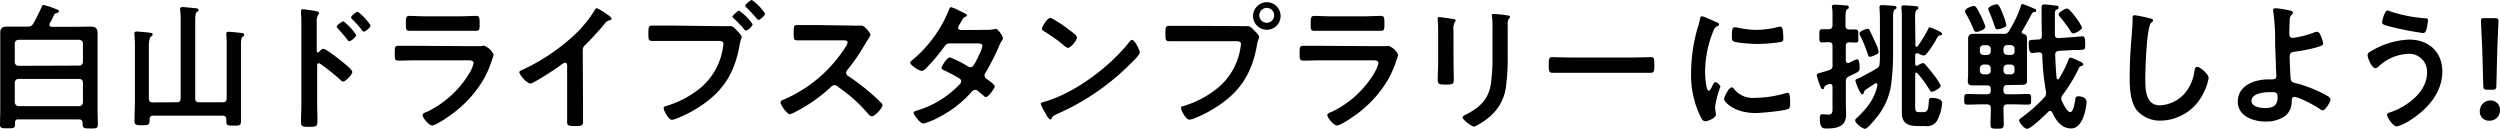
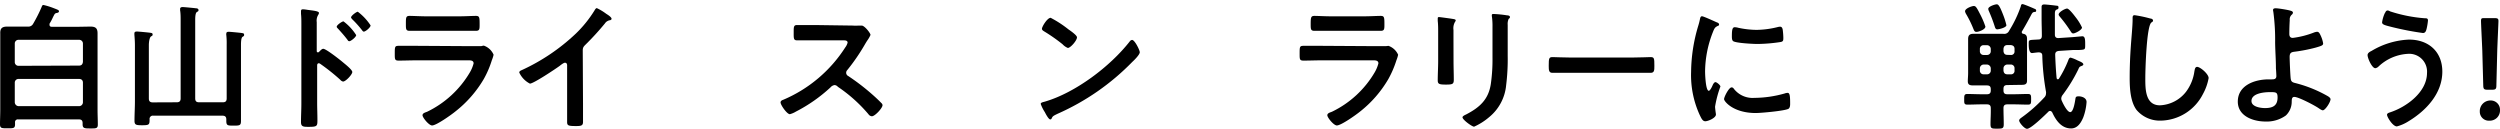
<svg xmlns="http://www.w3.org/2000/svg" viewBox="0 0 470.27 24.26">
  <title>stamprally-title03</title>
  <g id="レイヤー_2" data-name="レイヤー 2">
    <g id="レイヤー_1-2" data-name="レイヤー 1">
      <path d="M5.23,5a1,1,0,0,0,1-.52A27.88,27.88,0,0,0,7.85,1.27c.05-.15.11-.33.34-.33a13.13,13.13,0,0,1,1.9.59c.83.32,1,.37,1,.6s-.29.29-.42.31a.56.56,0,0,0-.44.29c-.39.7-.39.88-.91,1.72a.86.86,0,0,0,0,.23c0,.29.21.36.44.36h4.89L17,5c.94,0,1.35.28,1.35,1.27,0,.78,0,1.54,0,2.29V20.65c0,.93.05,1.87.05,2.8,0,.76-.42.71-1.43.71s-1.43,0-1.43-.76v-.23c0-.5-.21-.71-.7-.71H3.43a.52.52,0,0,0-.6.6v.32c0,.78-.33.75-1.4.75S0,24.16,0,23.38s.05-1.85.05-2.76v-12c0-.75,0-1.51,0-2.29C0,5.3.42,5,1.38,5L3.85,5Zm9.64,7.34c.47,0,.68-.26.73-.71V8.19a.7.7,0,0,0-.73-.7H3.51a.69.69,0,0,0-.73.7v3.48a.69.69,0,0,0,.73.71ZM2.78,19.24a.75.75,0,0,0,.73.73H14.87a.73.73,0,0,0,.73-.73V15.55c0-.44-.26-.7-.73-.7H3.51a.69.69,0,0,0-.73.7Z" />
      <path d="M33.25,19.24c.52,0,.73-.23.73-.73V3.9c0-.68,0-1.38-.1-1.95,0-.08,0-.18,0-.26,0-.31.24-.36.5-.36s2.13.18,2.49.23c.21,0,.47.08.47.34s-.13.23-.34.39-.28.73-.28,1.48V18.51c0,.5.2.73.72.73h4.48c.52,0,.72-.23.72-.73V8.42a14.57,14.57,0,0,0-.07-1.82.74.74,0,0,1,0-.26c0-.31.21-.36.47-.36s2.13.18,2.44.23.44.08.44.34-.1.24-.31.39-.28.76-.28,1.54V19.06c0,1.25,0,2.47,0,3.69,0,.86-.26.88-1.38.88s-1.38,0-1.38-.9v-.27c0-.49-.23-.7-.73-.7h-13a.61.61,0,0,0-.7.7c0,1-.08,1.1-1.41,1.1-1.14,0-1.43-.06-1.43-.86,0-1.2.08-2.42.08-3.62V8.5c0-.67-.05-1.38-.1-1.95,0-.08,0-.18,0-.26,0-.31.23-.36.49-.36s2.14.18,2.47.23.47.08.47.34-.15.23-.34.39S28,7.7,28,8.53v10c0,.5.21.73.73.73Z" />
      <path d="M60.81,9.18c.52,0,3.12,2.05,3.64,2.49.37.32,1.82,1.43,1.82,1.88s-1.22,1.79-1.74,1.79A.93.93,0,0,1,64,15a38,38,0,0,0-3.77-3,.49.49,0,0,0-.26-.1c-.23,0-.31.2-.31.41v7.1c0,1,.05,2.05.05,3.09,0,1.2,0,1.36-1.61,1.36-1,0-1.48,0-1.48-.89,0-1.17.07-2.34.07-3.51V4.6c0-.67,0-1.38-.07-2,0-.13,0-.36,0-.46,0-.26.08-.39.34-.39s.7.07.88.1C58.94,2,60,2.08,60,2.44a.78.78,0,0,1-.13.34,2.07,2.07,0,0,0-.29,1.38c0,.39,0,.88,0,1.53v3.9c0,.21.13.26.21.26a.27.27,0,0,0,.23-.1C60.24,9.54,60.53,9.18,60.81,9.18ZM67,6.6c0,.37-1,1.15-1.27,1.15s-.29-.18-.39-.29c-.55-.73-1.15-1.4-1.77-2.08-.13-.13-.23-.23-.23-.36,0-.31,1-1,1.27-1A9.72,9.72,0,0,1,67,6.6Zm2.71-1.82c0,.37-.94,1.17-1.28,1.17-.15,0-.28-.2-.36-.31-.55-.7-1.2-1.43-1.8-2-.1-.13-.23-.24-.23-.37,0-.31,1-1.06,1.27-1.06A10.22,10.22,0,0,1,69.71,4.78Z" />
      <path d="M88.19,8.68c.6,0,1.8,0,2.34,0A3.75,3.75,0,0,1,91,8.58a3.09,3.09,0,0,1,1.85,1.72,6.76,6.76,0,0,1-.34,1.06A18,18,0,0,1,91,14.87,21.66,21.66,0,0,1,85.62,21c-.73.6-3.54,2.6-4.34,2.6-.6,0-1.8-1.48-1.8-1.92s.65-.55.91-.68a18.81,18.81,0,0,0,8-7.39,6.58,6.58,0,0,0,.7-1.69c0-.62-.7-.57-1.12-.57H78.29c-1.1,0-2.19.05-3.31.05-.72,0-.72-.26-.72-1.27,0-1.33,0-1.51.75-1.51,1.09,0,2.21,0,3.33,0ZM86.45,3.07c1.07,0,2.39-.08,3.07-.08s.7.29.7,1.59c0,.88,0,1.22-.7,1.22-1,0-2,0-3.07,0H80.08c-1,0-2,0-3,0-.73,0-.73-.31-.73-1.28,0-1.22,0-1.53.7-1.53s2.06.08,3.07.08Z" />
      <path d="M109.67,19.53c0,1.14,0,2.28,0,3.4,0,.7-.34.78-1.3.78-1.43,0-1.69-.08-1.69-.75,0-1.12,0-2.24,0-3.36V12.53c0-.15.08-.73-.41-.73-.26,0-.81.45-1,.6-.78.57-4.91,3.33-5.59,3.33a4.41,4.41,0,0,1-2-2.08c0-.26.24-.36.42-.44a37.36,37.36,0,0,0,10.22-6.89,22.34,22.34,0,0,0,3.54-4.4c.07-.13.23-.39.41-.39a9.77,9.77,0,0,1,1.77,1.07c.29.18,1,.62,1,.94,0,.15-.13.2-.26.26a1.38,1.38,0,0,0-1,.62,50.64,50.64,0,0,1-3.56,3.9c-.39.39-.6.57-.6,1.17Z" />
-       <path d="M135.07,4.91c.73,0,1.93,0,2.29,0,.55,0,.91.47,1.25.81s.91,1,.91,1.22-.21.49-.39,1.51c-.86,4.89-2.78,8.32-6.89,11.18a23.72,23.72,0,0,1-5,2.68,3.64,3.64,0,0,1-.86.23c-.6,0-1.54-1.74-1.54-2.18,0-.29.24-.37.47-.42a18.4,18.4,0,0,0,6.48-3.43A12.21,12.21,0,0,0,136,8.89a5.23,5.23,0,0,0,.08-.65c0-.49-.44-.54-.91-.54H126c-1.1,0-2.16,0-3.26,0-.77,0-.77-.24-.77-1.38s0-1.51.72-1.51c1.12,0,2.24,0,3.36,0Zm6.5-.36c0,.36-.91,1.2-1.25,1.2-.15,0-.23-.13-.33-.24a21.25,21.25,0,0,0-2-2.08c-.08-.1-.21-.21-.21-.34s1-1.09,1.25-1.09A10.23,10.23,0,0,1,141.57,4.55Zm2.34-2c0,.36-.91,1.19-1.22,1.19-.13,0-.26-.15-.34-.23A22.88,22.88,0,0,0,140.4,1.4c-.08-.07-.21-.18-.21-.31,0-.31,1-1.09,1.25-1.09A9.53,9.53,0,0,1,143.91,2.55Z" />
      <path d="M160.4,4.81a7.2,7.2,0,0,0,1.11,0c.16,0,.42,0,.58,0,.54,0,1.66,1.43,1.66,1.76a5.36,5.36,0,0,1-.57,1c-.16.23-.31.49-.42.67a37.16,37.16,0,0,1-3.38,4.94.73.73,0,0,0-.21.5.69.69,0,0,0,.39.62,41.61,41.61,0,0,1,4.4,3.36c.62.54,1.27,1.14,1.87,1.76a.53.53,0,0,1,.18.37c0,.54-1.43,2.08-2,2.08a.85.85,0,0,1-.65-.39,28,28,0,0,0-5.75-5.15A.91.91,0,0,0,157,16a1.25,1.25,0,0,0-.78.44,29.11,29.11,0,0,1-6.5,4.55,4.32,4.32,0,0,1-1.14.49c-.55,0-1.75-1.74-1.75-2.21,0-.31.32-.44.55-.52A25.81,25.81,0,0,0,159,8.92a2.55,2.55,0,0,0,.44-.89c0-.39-.36-.44-.75-.44h-5.39c-1.11,0-2.23,0-3.35,0-.7,0-.65-.39-.65-1.58,0-.91,0-1.3.62-1.3,1.12,0,2.24,0,3.38,0Z" />
-       <path d="M185.46,5.62a8.06,8.06,0,0,0,1.59-.13.76.76,0,0,1,.26-.06c.44,0,1.35,1.36,1.35,1.77a.71.71,0,0,1-.16.39,6.17,6.17,0,0,0-.65,1.28,47.71,47.71,0,0,1-2.47,4.83.93.93,0,0,0-.18.52c0,.34.23.5.47.68s1.45,1,1.45,1.35-1.17,2-1.66,2a.58.58,0,0,1-.39-.21c-.36-.31-.7-.57-1.07-.89a.86.86,0,0,0-.57-.25c-.36,0-.65.36-.88.62a20.66,20.66,0,0,1-5.67,4.39,13.62,13.62,0,0,1-3.15,1.33c-.67,0-1.87-1.67-1.87-2s.44-.39,1.12-.6a18.25,18.25,0,0,0,7.44-4.68,1,1,0,0,0,.39-.65.61.61,0,0,0-.32-.54,29.49,29.49,0,0,0-2.6-1.41c-.26-.1-.78-.28-.78-.57s1-2,1.59-2a19.5,19.5,0,0,1,3.35,1.69,1.13,1.13,0,0,0,.5.16c.49,0,.73-.5,1.43-1.88,0-.07.08-.2.15-.36a8.28,8.28,0,0,0,.68-1.72c0-.54-.68-.52-1.07-.52h-5c-.63,0-.81.21-1.15.68a36.85,36.85,0,0,1-3.38,4,1.37,1.37,0,0,1-.83.5c-.47,0-2.16-1.09-2.16-1.54,0-.2.24-.39.39-.49A24,24,0,0,0,178.44,2c.08-.21.18-.65.47-.65a5.85,5.85,0,0,1,1.45.62c.24.1,1.54.68,1.54.88s-.13.24-.26.29c-.39.16-.42.23-.78.86l-.42.7a1.37,1.37,0,0,0-.21.55c0,.26.24.36.47.39Z" />
      <path d="M214.4,9.83c0,.44-1,1.45-1.38,1.79a45,45,0,0,1-14.12,9.8c-.86.42-.88.45-1.09.89a.26.26,0,0,1-.26.15c-.29,0-.83-1-1-1.35a7.11,7.11,0,0,1-.78-1.56c0-.28.46-.34.8-.44,5.75-1.69,12.25-6.6,15.94-11.31a.64.64,0,0,1,.44-.29C213.46,7.51,214.4,9.44,214.4,9.83ZM201,5.54c.34.23,1.59,1.09,1.59,1.48,0,.6-1.22,2-1.72,2a2.79,2.79,0,0,1-1-.7,32,32,0,0,0-3.46-2.42c-.21-.13-.41-.26-.41-.49,0-.39,1-2.06,1.64-2.06A20.36,20.36,0,0,1,201,5.54Z" />
-       <path d="M233.4,4.91c.45,0,1.07,0,1.3,0,.52,0,.91.5,1.25.83s.89.86.89,1.2-.21.49-.39,1.51c-.86,4.89-2.79,8.32-6.89,11.18a24.3,24.3,0,0,1-5,2.68,3.51,3.51,0,0,1-.85.2c-.63,0-1.54-1.74-1.54-2.15s.24-.37.47-.42a18.53,18.53,0,0,0,6.47-3.43,12.18,12.18,0,0,0,4.24-7.57,5.23,5.23,0,0,0,.08-.65c0-.49-.44-.54-.91-.54h-9.26c-1.09,0-2.15,0-3.25,0-.78,0-.78-.24-.78-1.41s0-1.48.73-1.48c1.12,0,2.24,0,3.36,0ZM240.89,3a2.59,2.59,0,1,1-2.6-2.58A2.58,2.58,0,0,1,240.89,3Zm-4,0a1.4,1.4,0,0,0,2.79,0,1.4,1.4,0,1,0-2.79,0Z" />
      <path d="M258.39,8.68c.6,0,1.79,0,2.34,0a3.75,3.75,0,0,1,.47-.05A3.1,3.1,0,0,1,263,10.3a6.5,6.5,0,0,1-.33,1.06,18.68,18.68,0,0,1-1.51,3.51A21.66,21.66,0,0,1,255.82,21c-.73.6-3.54,2.6-4.35,2.6-.59,0-1.79-1.48-1.79-1.92s.65-.55.91-.68a18.73,18.73,0,0,0,8-7.39,6.58,6.58,0,0,0,.7-1.69c0-.62-.7-.57-1.11-.57h-9.68c-1.09,0-2.18.05-3.3.05-.73,0-.73-.26-.73-1.27,0-1.33,0-1.51.76-1.51,1.09,0,2.21,0,3.33,0Zm-1.74-5.61c1.06,0,2.39-.08,3.07-.08s.7.29.7,1.59c0,.88,0,1.22-.7,1.22-1,0-2.06,0-3.07,0h-6.37c-1,0-2,0-3,0-.73,0-.73-.31-.73-1.28,0-1.22.05-1.53.7-1.53s2,.08,3.07.08Z" />
      <path d="M273.42,11.47c0,1.17.05,2.36.05,3.53,0,.81-.23.91-1.46.91s-1.56-.08-1.56-.78c0-1.22.08-2.42.08-3.64V6c0-.71,0-1.38-.08-2.06,0-.15,0-.31,0-.47s.05-.26.23-.26,1.87.24,2.24.29c.54.1.91.1.91.34a.56.56,0,0,1-.13.28,2.38,2.38,0,0,0-.29,1.51c0,.39,0,.86,0,1.46Zm10.19-1a39.56,39.56,0,0,1-.29,5.54,8.78,8.78,0,0,1-3.17,6,11.71,11.71,0,0,1-2.86,1.82c-.39,0-2.18-1.3-2.18-1.76,0-.24.49-.45.7-.55,2.55-1.33,4.19-2.81,4.63-5.75a32.46,32.46,0,0,0,.31-5V5.12a13.41,13.41,0,0,0-.08-1.79,3.29,3.29,0,0,1-.05-.44c0-.21.1-.26.31-.26a21.68,21.68,0,0,1,2.58.26c.2,0,.52.07.52.31s-.11.23-.24.36a2.25,2.25,0,0,0-.18,1.12Z" />
      <path d="M307.24,10.82c1.2,0,2.89-.08,3.23-.08.7,0,.73.21.73,1.64,0,.83,0,1.32-.7,1.32-1.1,0-2.19,0-3.26,0H295.29c-1.07,0-2.16,0-3.26,0-.67,0-.7-.49-.7-1.3,0-1.45.05-1.66.73-1.66.34,0,2.13.08,3.23.08Z" />
      <path d="M322.84,4.16c.21.08.53.18.53.44s-.11.18-.37.34c-.44.23-.54.47-.8,1.12a20.6,20.6,0,0,0-1.46,7.38c0,.5.1,3.64.7,3.64.23,0,.6-.75.7-1s.32-.63.55-.63.93.55.93.84a19.83,19.83,0,0,0-1,3.77c0,.26.08.85.11,1.09a3,3,0,0,1,.05.39c0,.65-1.48,1.27-2,1.27s-.75-.57-1.09-1.27a17.92,17.92,0,0,1-1.58-8,30.93,30.93,0,0,1,1.32-8.61,12.45,12.45,0,0,0,.34-1.3c.05-.23.1-.57.39-.57S322.48,4,322.84,4.16Zm3.23,12.43A4.45,4.45,0,0,0,330,18.41a21.27,21.27,0,0,0,5.72-.83,1.63,1.63,0,0,1,.55-.11c.41,0,.47.63.47,2,0,.31,0,.78-.32,1-.73.39-5.12.79-6.16.79-4.21,0-5.95-2.19-5.95-2.61s.91-2.21,1.4-2.21A.45.45,0,0,1,326.07,16.59ZM327,5.23a17.06,17.06,0,0,0,3.41.39,17.06,17.06,0,0,0,3.95-.52,2.31,2.31,0,0,1,.47-.08c.37,0,.47.31.52.62a13.38,13.38,0,0,1,.11,1.41c0,.54,0,.75-.5.85a30,30,0,0,1-4.37.37c-.8,0-4-.16-4.55-.52-.28-.18-.26-.73-.26-1,0-1.24.13-1.63.55-1.63A2.83,2.83,0,0,1,327,5.23Z" />
-       <path d="M347.21,8.66v2.68c0,.28.1.52.41.52a.71.71,0,0,0,.24-.06,2,2,0,0,0,.31-.15,6.21,6.21,0,0,1,1.14-.5c.5,0,.5,1.17.5,1.51,0,.78-.06.81-2,1.69-.46.29-.59.44-.59,1v4.47c0,.57.05,1.15.05,1.72,0,2.31-1.77,2.63-3.67,2.63-.75,0-1.27-.08-1.27-1.88,0-.36,0-.8.49-.8.11,0,.78.07,1,.07,1,0,.89-.54.89-1.63V16.35c0-.28-.11-.54-.42-.54a.59.59,0,0,0-.23,0c-.78.29-.81.34-.91.65s-.11.31-.32.31-.36-.31-.49-.73a2.07,2.07,0,0,1-.08-.2,17.41,17.41,0,0,1-.52-1.67c0-.28.13-.34.89-.54.36-.11.83-.21,1.45-.45a.8.8,0,0,0,.63-.93V8.66c0-.5-.19-.7-.68-.73-.16,0-1.2.05-1.25.05-.6,0-.54-.36-.54-1.22s-.06-1.27.54-1.27c.34,0,.86,0,1.25,0s.68-.24.68-.73V4.5c0-.76,0-1.51,0-2.29,0-.26-.11-.78-.11-.94,0-.36.24-.39.52-.39s1.67.11,2,.13.65,0,.65.34-.18.29-.34.42-.28.57-.28,1.4V4.81c0,.52.18.7.7.73.26,0,1,0,1.17,0,.6,0,.54.39.54,1.27S349.68,8,349.08,8c-.13,0-1,0-1.2-.05C347.41,8,347.21,8.11,347.21,8.66ZM353.63,10V4.29c0-.91,0-1.79-.08-2.7,0-.08,0-.16,0-.24,0-.34.21-.39.5-.39s1.92.11,2.29.16c.18,0,.41.08.41.31s-.13.23-.31.34-.34.44-.34,1.27V10a44.76,44.76,0,0,1-.36,5.91A12.64,12.64,0,0,1,353,22.1c-.31.39-1.72,2.13-2.16,2.13s-1.87-1-1.87-1.61c0-.16.18-.31.29-.41,1.89-1.8,3.38-3.59,3.9-6.19,0-.19-.06-.37-.26-.37a.37.37,0,0,0-.21.08c-.31.21-1.56,1-1.8,1.2s-.18.23-.26.44-.15.39-.33.39-.47-.55-.58-.76a9.85,9.85,0,0,1-.7-1.79c0-.29.26-.36.52-.44s.42-.21.63-.31c.93-.52,1.92-1,2.8-1.56a1,1,0,0,0,.6-1C353.65,11.26,353.63,10.63,353.63,10Zm-1.87-4.16c.33.68.67,1.38,1,2.11a6.42,6.42,0,0,1,.63,1.74c0,.39-.26.5-.76.7a2.53,2.53,0,0,1-.88.29c-.23,0-.31-.16-.36-.36a25.94,25.94,0,0,0-1.43-3.54,1.39,1.39,0,0,1-.19-.49c0-.39,1.2-.86,1.51-.86S351.65,5.59,351.76,5.82Zm8.55,2.71c0,.1.05.26.21.26s.13,0,.21-.11a23.89,23.89,0,0,0,2-3.3c.08-.15.13-.26.26-.26a5.9,5.9,0,0,1,1.22.47c.73.36,1.12.52,1.12.78s-.26.23-.39.26c-.28,0-.34.13-.68.68l-.2.39c-.29.46-1.64,2.73-2.16,2.73a2.87,2.87,0,0,1-1.09-.42.57.57,0,0,0-.24,0c-.23,0-.31.18-.31.39v1.58c0,.19.08.37.31.37a.75.75,0,0,0,.24-.08,2,2,0,0,1,.93-.42.6.6,0,0,1,.42.26c.52.6,1,1.17,1.48,1.8a11.23,11.23,0,0,1,1.43,2.21c0,.41-1.33,1.12-1.64,1.12s-.28-.11-.39-.26a22.86,22.86,0,0,0-2.36-3.23.24.24,0,0,0-.21-.1c-.08,0-.21.05-.21.28V19.6c0,1.33.05,1.49.78,1.49h.7c.83,0,1-.39,1.09-2.06,0-.44.13-.62.5-.62.6,0,2,.15,2,.93a8.37,8.37,0,0,1-1,3.44,2.2,2.2,0,0,1-2.18.93h-1.48c-1.72,0-2.92-.52-2.92-2.47,0-.73,0-1.45,0-2.18V3.43c0-.65,0-1.27-.08-1.82,0-.1,0-.18,0-.28,0-.26.21-.32.44-.32.41,0,1.64.08,2.11.13.23,0,.64,0,.64.34s-.13.24-.33.39-.29.65-.29,1.46Z" />
      <path d="M377.6,16c-.52,0-.73.2-.73.72V17c0,.52.21.73.73.73h1.17c.88,0,1.77-.05,2.68-.05.62,0,.62.26.62,1s0,1-.6,1c-.91,0-1.79-.05-2.7-.05H377.6c-.52,0-.73.21-.73.73,0,1,.05,2,.05,3,0,.81-.23.84-1.24.84s-1.25,0-1.25-.84c0-1,.08-2,.05-3,0-.52-.21-.73-.73-.73h-1c-.88,0-1.79.05-2.68.05-.62,0-.59-.31-.59-1s0-1,.59-1c.89,0,1.8.05,2.68.05h1c.52,0,.73-.21.73-.73v-.21c0-.52-.21-.72-.73-.72h-2.39c-.65,0-1.2,0-1.2-.78,0-.52.06-1,.06-1.56V9c0-.54,0-1.09,0-1.64,0-.7.26-1,1-1l1.61,0h4a1,1,0,0,0,1.1-.57,22.13,22.13,0,0,0,2.21-4.63c0-.18.1-.39.31-.39s1.82.68,2.1.81.47.15.47.41-.18.26-.34.26c-.36.06-.41.19-.8.94-.29.52-.73,1.38-1.56,2.76a.23.23,0,0,0,0,.15c0,.16.15.24.28.26.52.08.7.42.7.91s0,1.15,0,1.69v4.66c0,.52,0,1,0,1.56,0,.8-.57.78-1.19.78ZM371.78,6c-.37,0-.45-.29-.57-.57a20,20,0,0,0-1.41-2.86,1.56,1.56,0,0,1-.16-.44c0-.55,1.3-1,1.64-1s.5.18,1.12,1.4A15.26,15.26,0,0,1,373.47,5C373.47,5.56,372.19,6,371.78,6Zm2.7,3.2a.72.72,0,0,0-.73-.7h-.6a.68.68,0,0,0-.72.7v.44a.68.68,0,0,0,.72.7h.6a.69.69,0,0,0,.73-.7Zm0,3.66a.74.74,0,0,0-.73-.72h-.6a.73.73,0,0,0-.72.72v.42a.68.68,0,0,0,.72.7h.6a.69.69,0,0,0,.73-.7Zm1.27-7.33c-.36,0-.44-.28-.54-.6-.37-1.14-.68-1.92-1.15-3a1.19,1.19,0,0,1-.05-.26c0-.47,1.3-.86,1.59-.86s.54.26,1.19,1.93a13.78,13.78,0,0,1,.63,2C377.42,5.17,376.09,5.51,375.75,5.51Zm2.5,4.81a.64.64,0,0,0,.7-.7V9.18c0-.44-.26-.65-.7-.7h-.65c-.47,0-.68.26-.73.7v.44c.05.44.26.7.73.7Zm-1.38,2.94c.05.44.26.7.73.7h.65a.64.64,0,0,0,.7-.7v-.42a.68.68,0,0,0-.7-.72h-.65a.72.72,0,0,0-.73.72Zm10,1.38c0,.13.1.26.23.26a.28.28,0,0,0,.23-.16A20.19,20.19,0,0,0,389,11.49c.11-.28.21-.65.5-.65a6.15,6.15,0,0,1,1.25.5c.51.23,1.14.44,1.14.78,0,.18-.26.26-.39.31-.34.13-.39.23-.57.65A29.08,29.08,0,0,1,388,17.86a1.15,1.15,0,0,0-.26.68,1.1,1.1,0,0,0,.11.44c.23.52,1,2.11,1.58,2.11s.86-1.8.94-2.29.05-.68.65-.68,1.48.29,1.48,1.07a10.3,10.3,0,0,1-.62,2.89c-.42,1-1.07,2.08-2.29,2.08-1.8,0-2.86-1.51-3.54-3-.08-.1-.18-.29-.42-.29a.42.42,0,0,0-.33.16c-.58.57-3.25,3.2-4,3.2-.49,0-1.48-1.17-1.48-1.56,0-.24.29-.44.47-.57a27.49,27.49,0,0,0,4.24-3.75,1.05,1.05,0,0,0,.34-.8.86.86,0,0,0,0-.29,45.57,45.57,0,0,1-.7-6.79c0-.44-.23-.62-.7-.62-.24,0-1.12.13-1.23.13-.62,0-.62-1.3-.62-1.74,0-.81,0-.7,1.79-.81.47,0,.68-.21.68-.7,0-1.07-.05-2.16-.05-3.25v-1c0-.44,0-1,0-1.17,0-.34.16-.47.5-.47s1.79.16,2.15.21.53,0,.53.36-.21.31-.4.42-.28.26-.28.78c0,1.3,0,2.6,0,3.9,0,.44.21.67.68.65l2.71-.18,1.76-.16c.52,0,.55.6.55,1.43V8.4c0,.93,0,.93-1.09,1-.29,0-.65,0-1.1,0l-2.8.18c-.47.08-.65.26-.65.73C386.65,11.78,386.73,13.21,386.86,14.64ZM390,6.29c-.26,0-.39-.23-.52-.44a25.68,25.68,0,0,0-2-2.7c-.08-.11-.23-.26-.23-.42,0-.44,1.19-1.12,1.58-1.12s1.36,1.3,1.62,1.64a9.48,9.48,0,0,1,1.19,1.92C391.64,5.64,390.34,6.29,390,6.29Z" />
      <path d="M404.48,3.48c.19,0,.52.13.52.37s-.15.26-.31.39c-.91.67-1.14,8.92-1.14,10.4,0,2-.05,5.17,2.75,5.17a6.57,6.57,0,0,0,4.89-2.52,8.26,8.26,0,0,0,1.59-3.85c.08-.41.13-.86.52-.86.57,0,2.16,1.33,2.16,2.11a9.7,9.7,0,0,1-1.07,3,9.08,9.08,0,0,1-7.9,5,5.75,5.75,0,0,1-4.58-2c-1.17-1.56-1.3-4.09-1.3-6,0-2.06.08-4.11.23-6.17.08-1.19.32-3.69.32-4.75V3.51c0-.39,0-.65.39-.65A23,23,0,0,1,404.48,3.48Z" />
      <path d="M430.82,2c.18.05.5.13.5.39a.58.58,0,0,1-.24.39,1.17,1.17,0,0,0-.36,1c-.05.88-.08,1.74-.08,2.6,0,.44.16.75.65.75a16.46,16.46,0,0,0,3.95-1,2.07,2.07,0,0,1,.63-.15c.36,0,.52.39.7.78A5.36,5.36,0,0,1,437,8.16c0,.34-.18.45-1.46.81a30.31,30.31,0,0,1-3.84.75c-.68.08-1,.19-1,1,0,.57.13,3.71.21,4.13.1.68.54.68,1.19.86a24.23,24.23,0,0,1,5.85,2.42c.18.13.44.31.44.54,0,.55-1,2.08-1.45,2.08-.24,0-.68-.34-.89-.47-.73-.49-3.69-2.05-4.47-2.05-.52,0-.47.6-.49.81a3.57,3.57,0,0,1-1.1,2.68,6.15,6.15,0,0,1-3.84,1.14c-2.29,0-5.2-1-5.2-3.75,0-3.09,3.22-4.18,5.79-4.18h.52c.45,0,.94,0,.94-.63,0-.26-.05-1.11-.08-1.45,0-1.64-.13-3.25-.15-4.86a39.45,39.45,0,0,0-.34-5.78,1.26,1.26,0,0,1-.05-.33c0-.26.23-.32.46-.32C428.4,1.53,430.38,1.85,430.82,2ZM423.52,19c0,1.09,1.71,1.33,2.54,1.33,1.43,0,2.37-.42,2.37-2,0-1-.31-1-1.43-1S423.52,17.55,423.52,19Z" />
      <path d="M459.42,13.47c0,4.08-3,7.3-6.31,9.31a7.82,7.82,0,0,1-2.24,1c-.78,0-1.85-1.77-1.85-2.19,0-.26.29-.36.52-.44,3.12-1,7-3.82,7-7.43a3.35,3.35,0,0,0-3.61-3.59,8.69,8.69,0,0,0-5.57,2.44,1.09,1.09,0,0,1-.54.26c-.63,0-1.46-1.87-1.46-2.47,0-.41.47-.65.78-.8a14.85,14.85,0,0,1,6.94-2.11C456.75,7.41,459.42,9.65,459.42,13.47Zm-10.79-11c.11-.24.21-.5.52-.5a.91.91,0,0,1,.42.16,27.26,27.26,0,0,0,6.5,1.3c.36,0,.65,0,.65.42a10.84,10.84,0,0,1-.26,1.58c-.13.52-.29.78-.7.78a55.15,55.15,0,0,1-6-1.17c-1.09-.28-1.67-.41-1.67-.83A6.11,6.11,0,0,1,448.63,2.42Z" />
      <path d="M470.27,20.7a1.92,1.92,0,0,1-2,2,1.69,1.69,0,0,1-1.8-1.72,2,2,0,0,1,2-2.08A1.74,1.74,0,0,1,470.27,20.7Zm-2.34-3.82c-.65,0-.79-.14-.81-.79l-.18-6.57c-.06-1.56-.24-5-.24-5.57s.16-.54.73-.54h1.82c.57,0,.73.1.73.54s-.18,4-.23,5.72l-.16,6.42c0,.65-.16.79-.81.79Z" />
    </g>
  </g>
</svg>